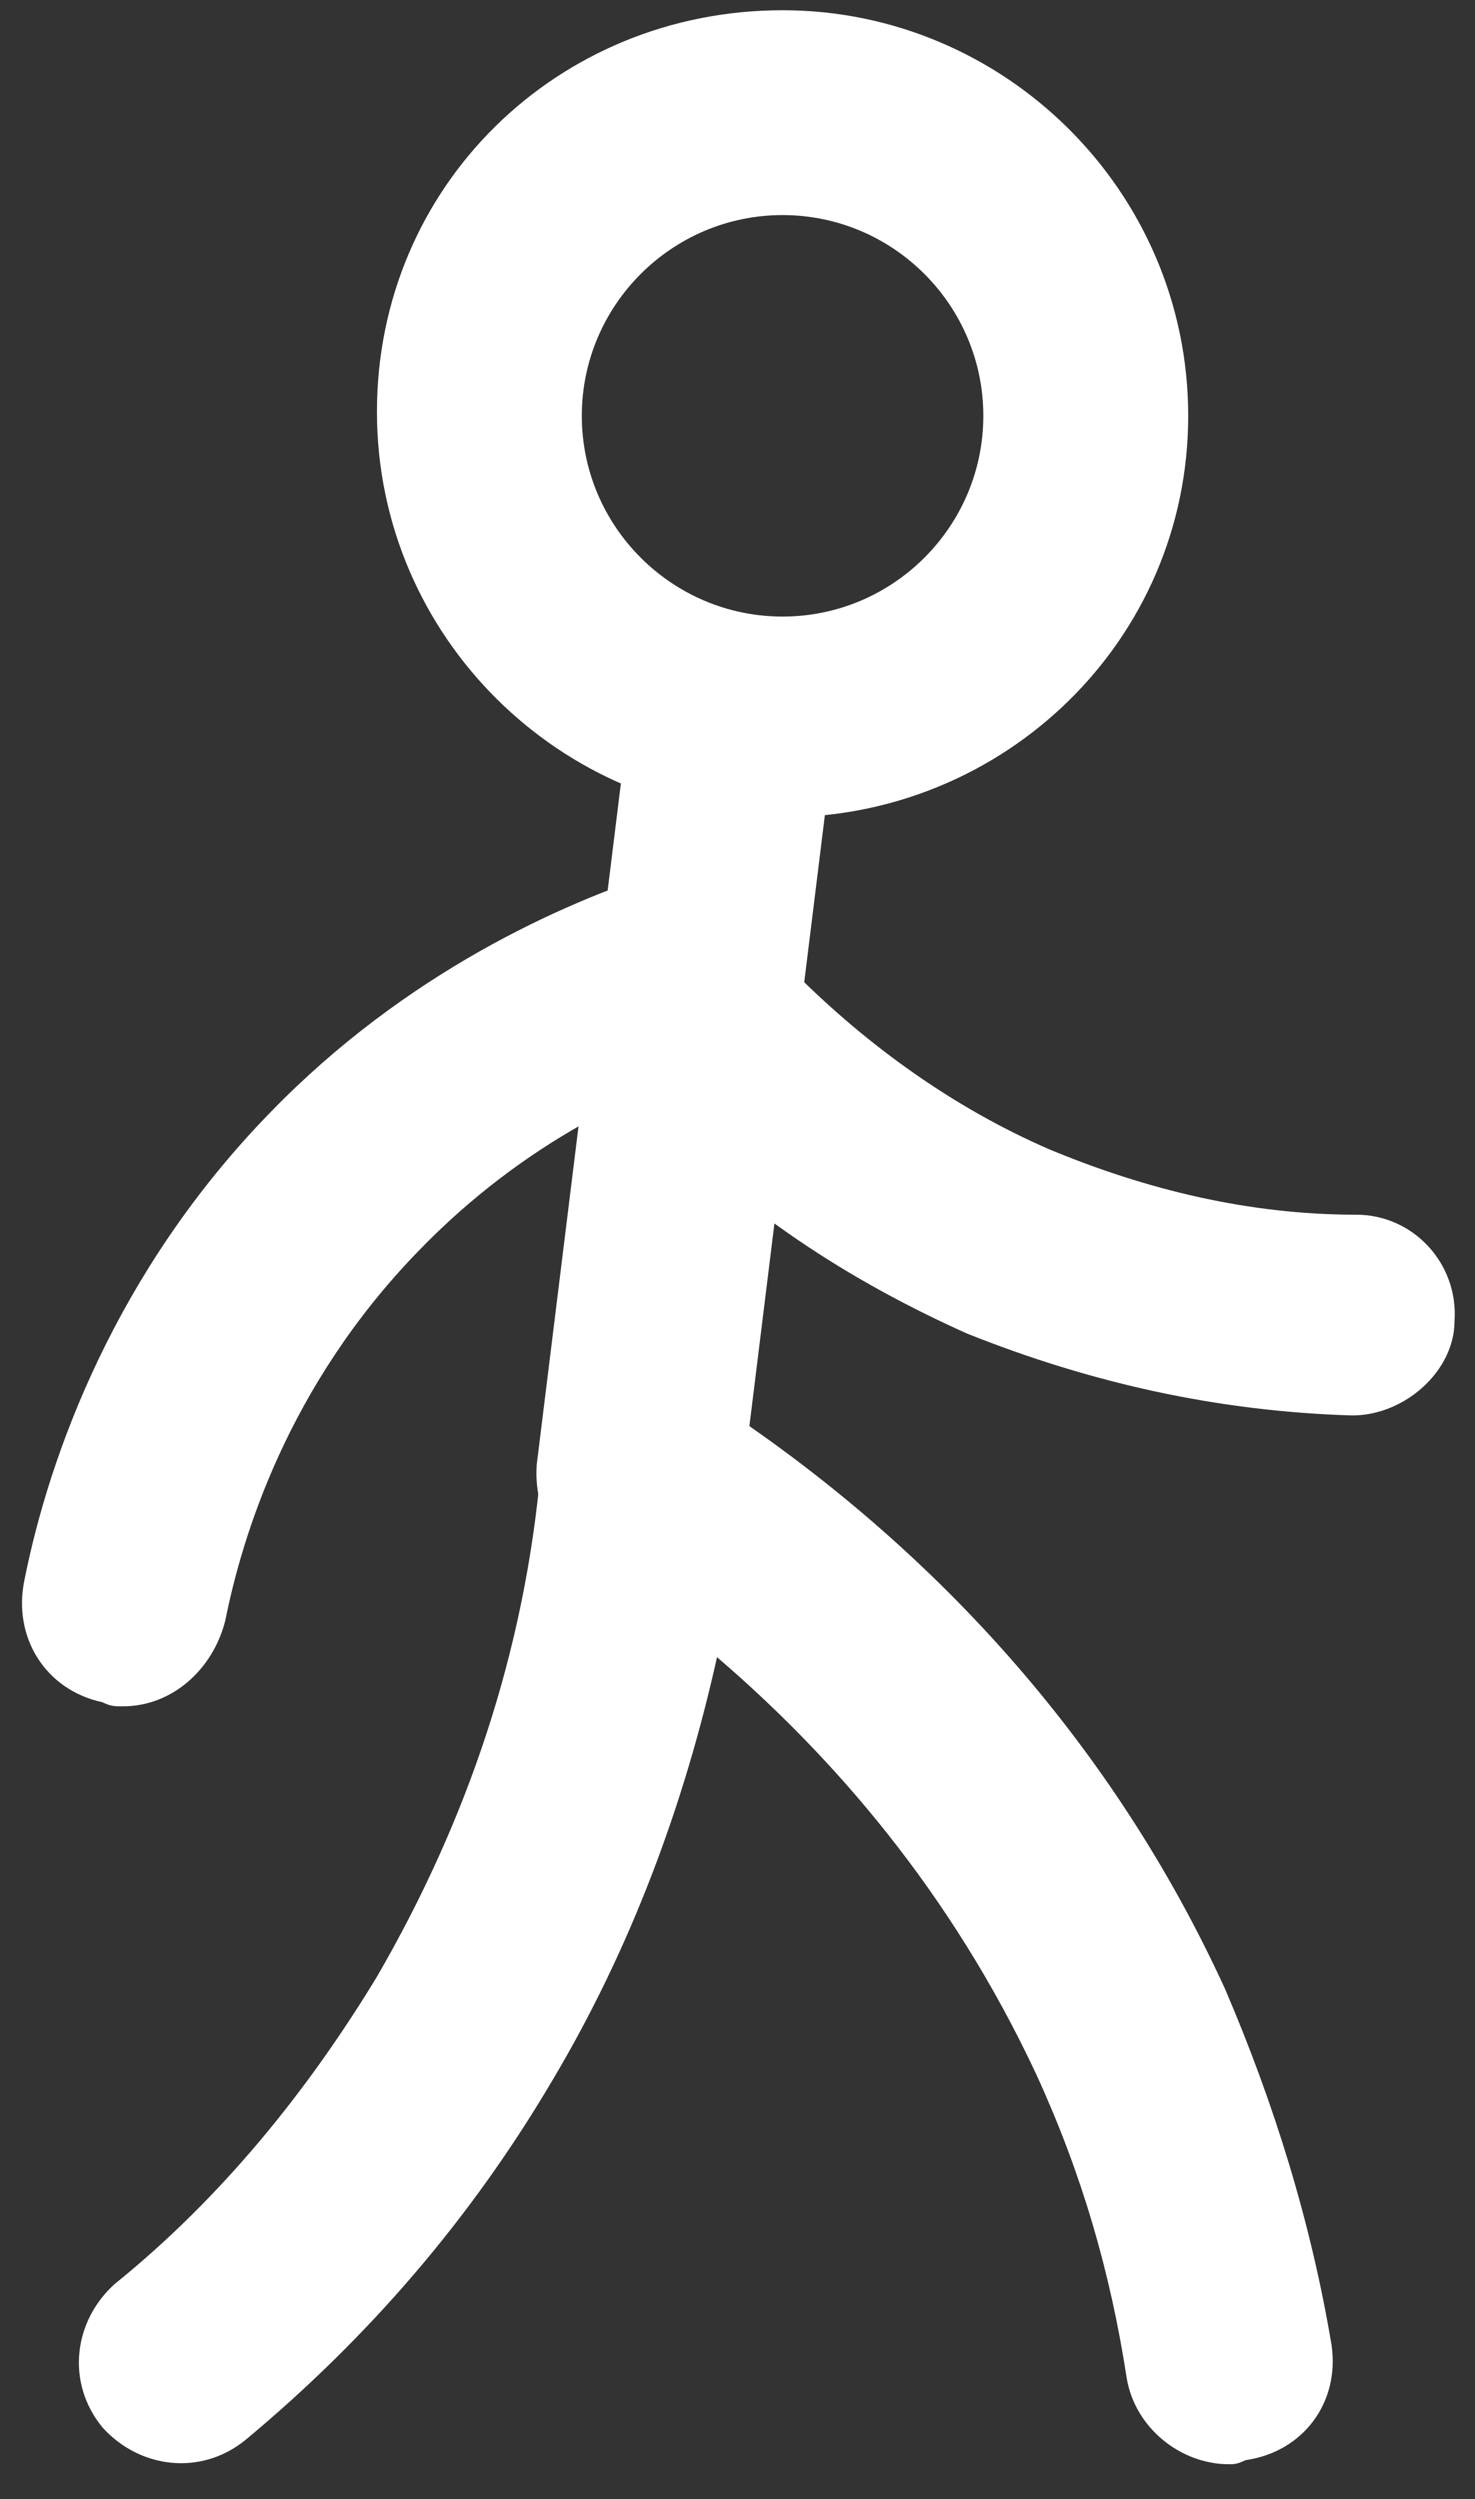
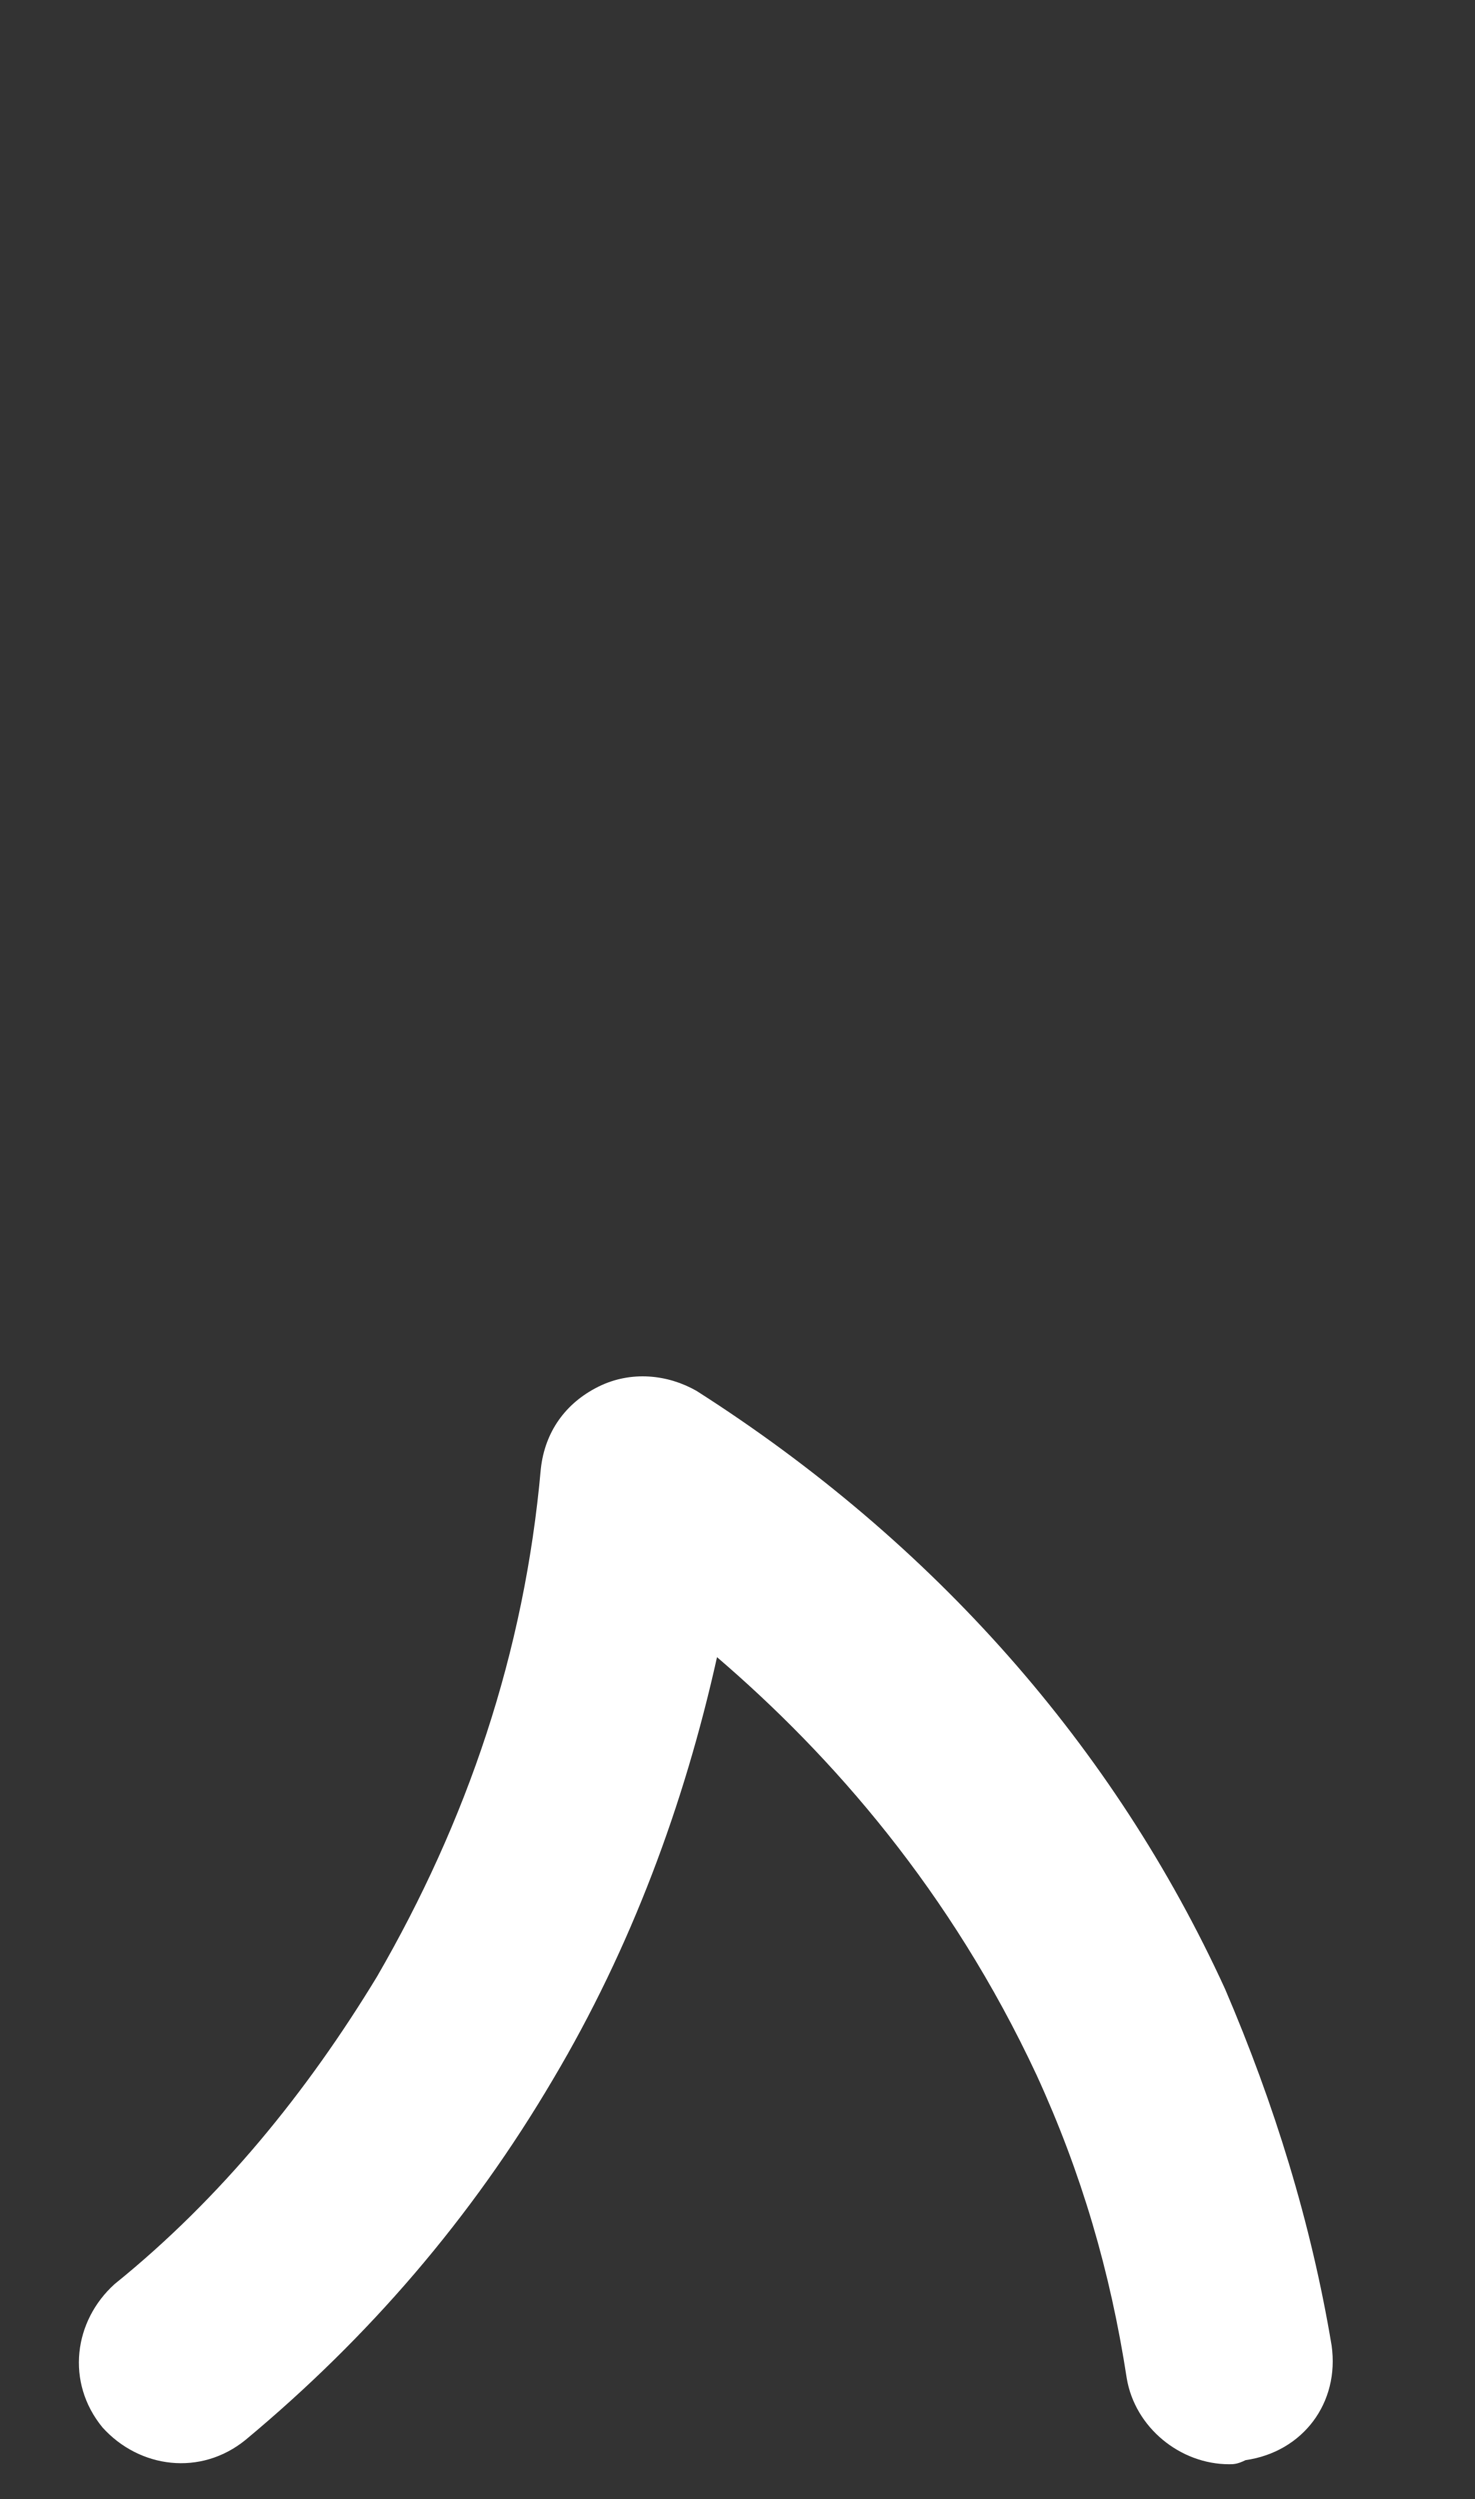
<svg xmlns="http://www.w3.org/2000/svg" version="1.1" viewBox="17 5.75 36 61">
  <rect x="17" y="5.75" width="36" height="61" fill="#333333" stroke="none" />
  <style type="text/css">
	.st0{fill:#fff;}
</style>
-   <path class="st0" d="M32.6,44.3c-0.1,0-0.2,0-0.3,0c-1.4-0.2-2.3-1.4-2.2-2.8l2.1-17c0.2-1.4,1.4-2.3,2.8-2.2  c1.4,0.2,2.3,1.4,2.2,2.8l-2.1,17C35,43.4,33.9,44.3,32.6,44.3z" />
-   <path class="st0" d="M20,47.4c-0.2,0-0.3,0-0.5-0.1c-1.4-0.3-2.2-1.6-1.9-3c0.6-3,2.2-7.5,6-11.4c3.3-3.4,7.1-5.1,9.6-5.9  c1.3-0.4,2.7,0.3,3.1,1.6c0.4,1.3-0.3,2.7-1.6,3.1c-2,0.6-4.9,1.9-7.5,4.6c-3.2,3.3-4.3,7-4.7,9C22.2,46.5,21.2,47.4,20,47.4z" />
-   <path class="st0" d="M50,40.3C50,40.3,49.9,40.3,50,40.3c-3.3-0.1-6.4-0.8-9.4-2c-2.9-1.3-5.5-3-7.7-5.3c-1-1-1-2.6,0-3.5  c1-1,2.6-1,3.5,0c1.8,1.8,3.9,3.3,6.2,4.3c2.4,1,4.9,1.6,7.5,1.6c1.4,0,2.5,1.2,2.4,2.6C52.5,39.2,51.3,40.3,50,40.3z" />
-   <path class="st0" d="M36.1,25.7c-5.4,0-9.9-4.4-9.9-9.9S30.6,6,36.1,6c5.4,0,9.9,4.4,9.9,9.9S41.5,25.7,36.1,25.7z M36.1,11  c-2.7,0-4.9,2.2-4.9,4.9s2.2,4.9,4.9,4.9s4.9-2.2,4.9-4.9S38.8,11,36.1,11z" />
  <path class="st0" d="M47,65.9c-1.2,0-2.3-0.9-2.5-2.1c-0.4-2.6-1.1-5-2.2-7.4c-2.1-4.5-5-7.8-7.8-10.2c-0.8,3.6-2.1,7.1-4,10.3  c-2,3.4-4.5,6.3-7.5,8.8c-1.1,0.9-2.6,0.7-3.5-0.3c-0.9-1.1-0.7-2.6,0.3-3.5c2.6-2.1,4.7-4.7,6.4-7.5c2.2-3.8,3.6-7.9,4-12.4  c0.1-0.9,0.6-1.6,1.4-2c0.8-0.4,1.7-0.3,2.4,0.1c5.8,3.7,10.2,8.7,12.9,14.6c1.2,2.8,2.1,5.7,2.6,8.7c0.2,1.4-0.7,2.6-2.1,2.8  C47.2,65.9,47.1,65.9,47,65.9z" />
</svg>